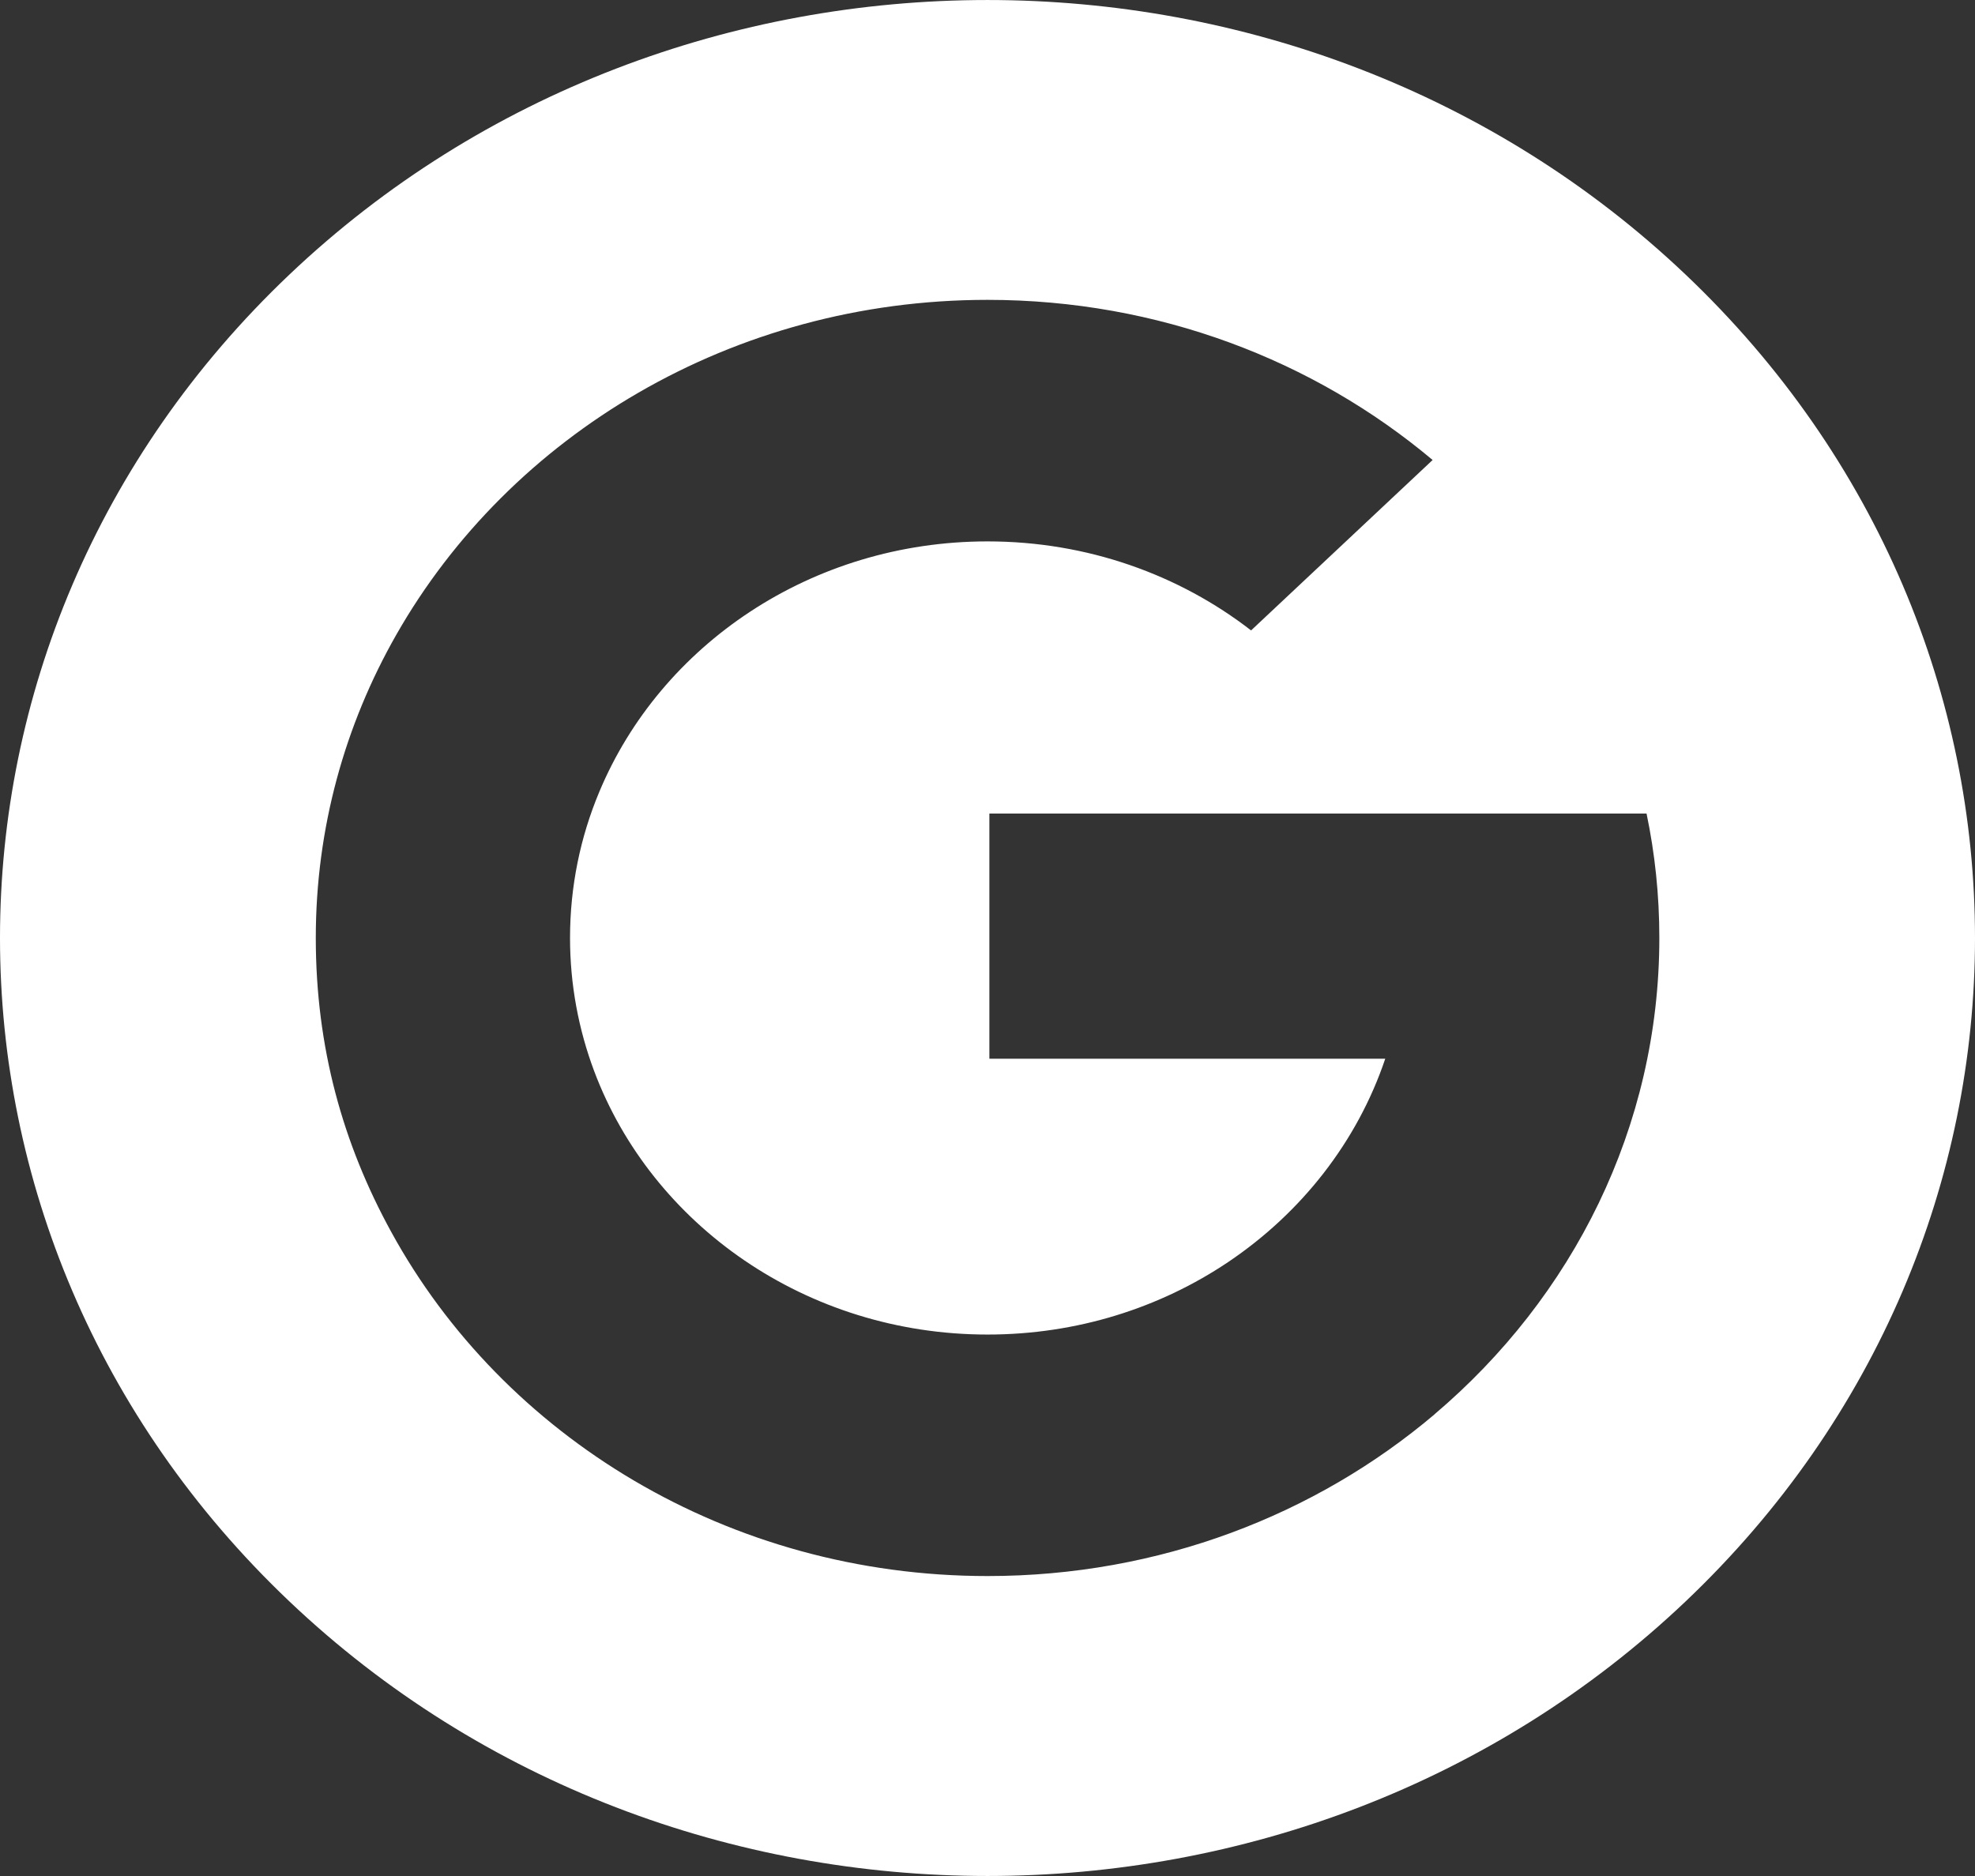
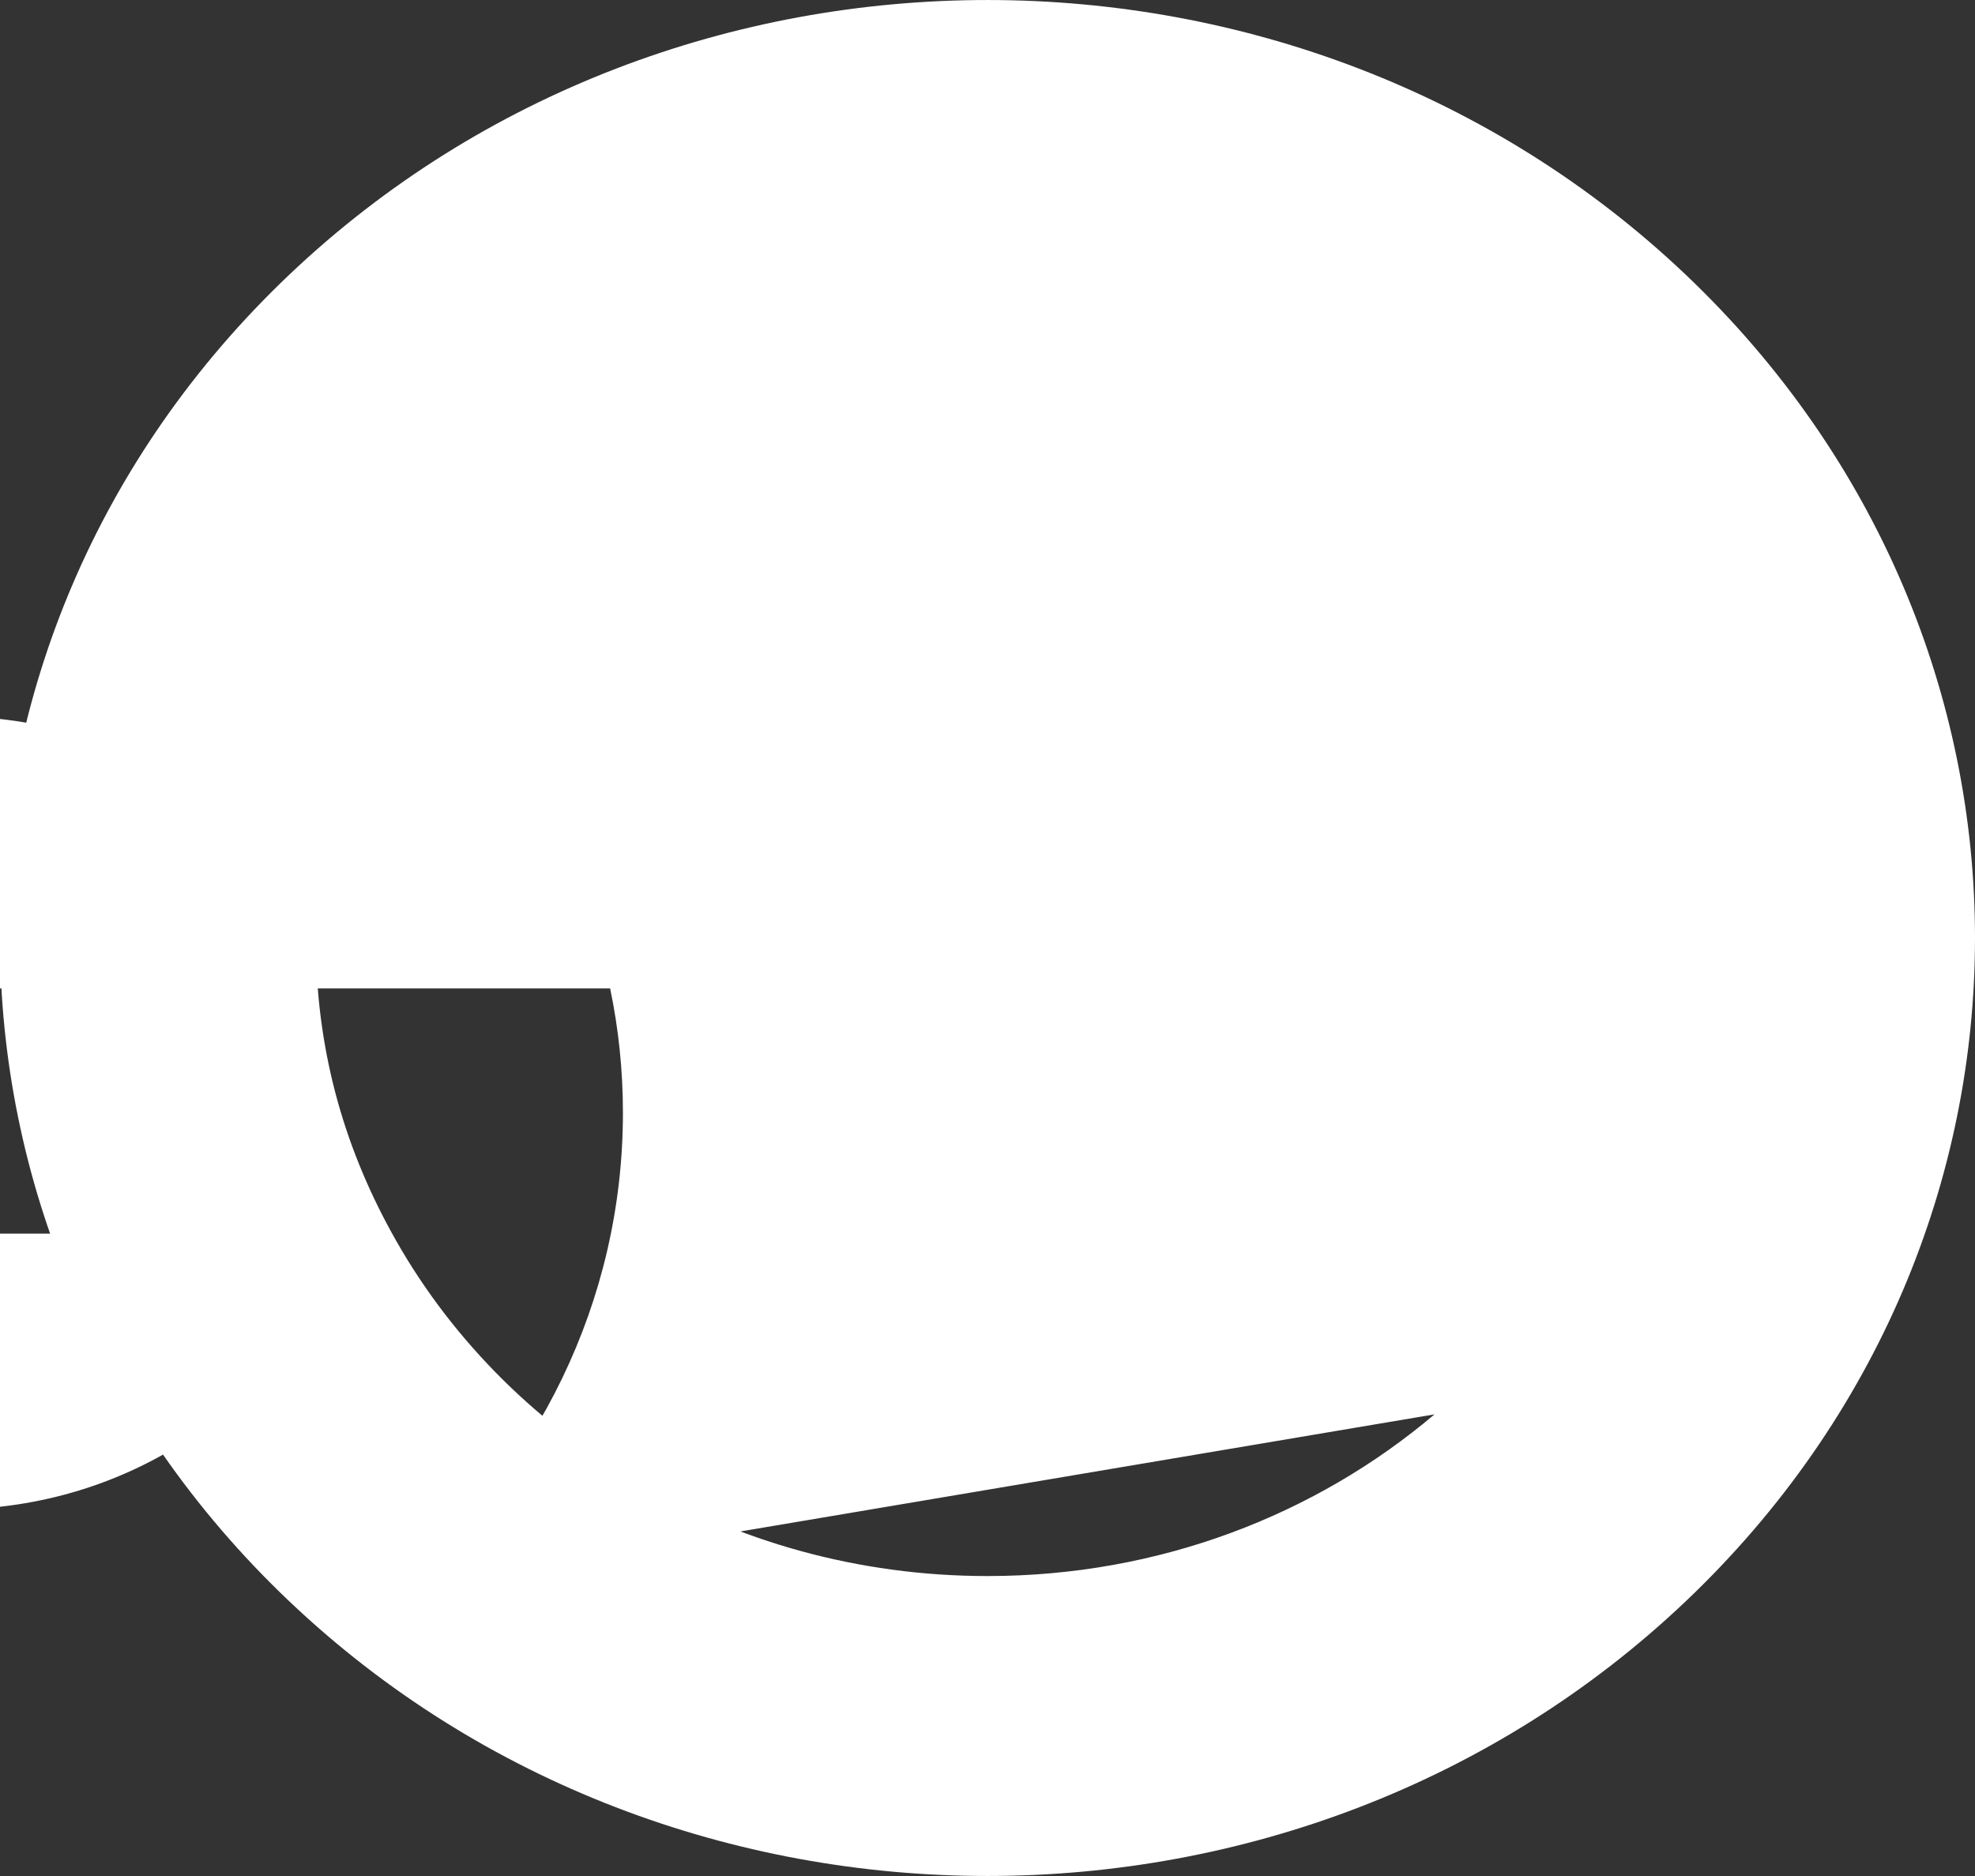
<svg xmlns="http://www.w3.org/2000/svg" id="Layer_1" width="60.002" height="57.002" version="1.1" viewBox="0 0 60.002 57.002">
  <rect x="0" y="0" width="60.002" height="57.002" fill="#333333" stroke="none" />
  <defs>
    <style>
      .st0 {
        fill: #fff;
      }
    </style>
  </defs>
-   <path class="st0" d="M51.215,8.348c-11.716-11.13-30.711-11.13-42.428,0-11.716,11.13-11.716,29.176,0,40.306,11.716,11.13,30.711,11.13,42.428,0,11.716-11.13,11.716-29.176,0-40.306ZM43.582,42.975c-3.608,3.055-8.364,4.913-13.578,4.913-7.879,0-14.719-4.244-18.119-10.458-1.465-2.672-2.291-5.599-2.291-8.932s.884-6.469,2.443-9.207c3.451-6.062,10.202-10.18,17.965-10.18,5.187,0,9.921,1.839,13.522,4.866l-5.515,5.178c-2.183-1.69-4.97-2.705-8.007-2.705-5.355,0-9.934,3.152-11.795,7.61-.575,1.373-.889,2.872-.889,4.44,0,1.419.26,2.783.734,4.047,1.75,4.664,6.44,8.003,11.95,8.003,2.723,0,5.245-.814,7.312-2.204,2.226-1.497,3.922-3.657,4.771-6.177h-12.027v-7.45h19.962l.003-.002c.256,1.223.389,2.486.389,3.78,0,5.755-2.639,10.923-6.831,14.476Z" />
+   <path class="st0" d="M51.215,8.348c-11.716-11.13-30.711-11.13-42.428,0-11.716,11.13-11.716,29.176,0,40.306,11.716,11.13,30.711,11.13,42.428,0,11.716-11.13,11.716-29.176,0-40.306ZM43.582,42.975c-3.608,3.055-8.364,4.913-13.578,4.913-7.879,0-14.719-4.244-18.119-10.458-1.465-2.672-2.291-5.599-2.291-8.932s.884-6.469,2.443-9.207l-5.515,5.178c-2.183-1.69-4.97-2.705-8.007-2.705-5.355,0-9.934,3.152-11.795,7.61-.575,1.373-.889,2.872-.889,4.44,0,1.419.26,2.783.734,4.047,1.75,4.664,6.44,8.003,11.95,8.003,2.723,0,5.245-.814,7.312-2.204,2.226-1.497,3.922-3.657,4.771-6.177h-12.027v-7.45h19.962l.003-.002c.256,1.223.389,2.486.389,3.78,0,5.755-2.639,10.923-6.831,14.476Z" />
</svg>